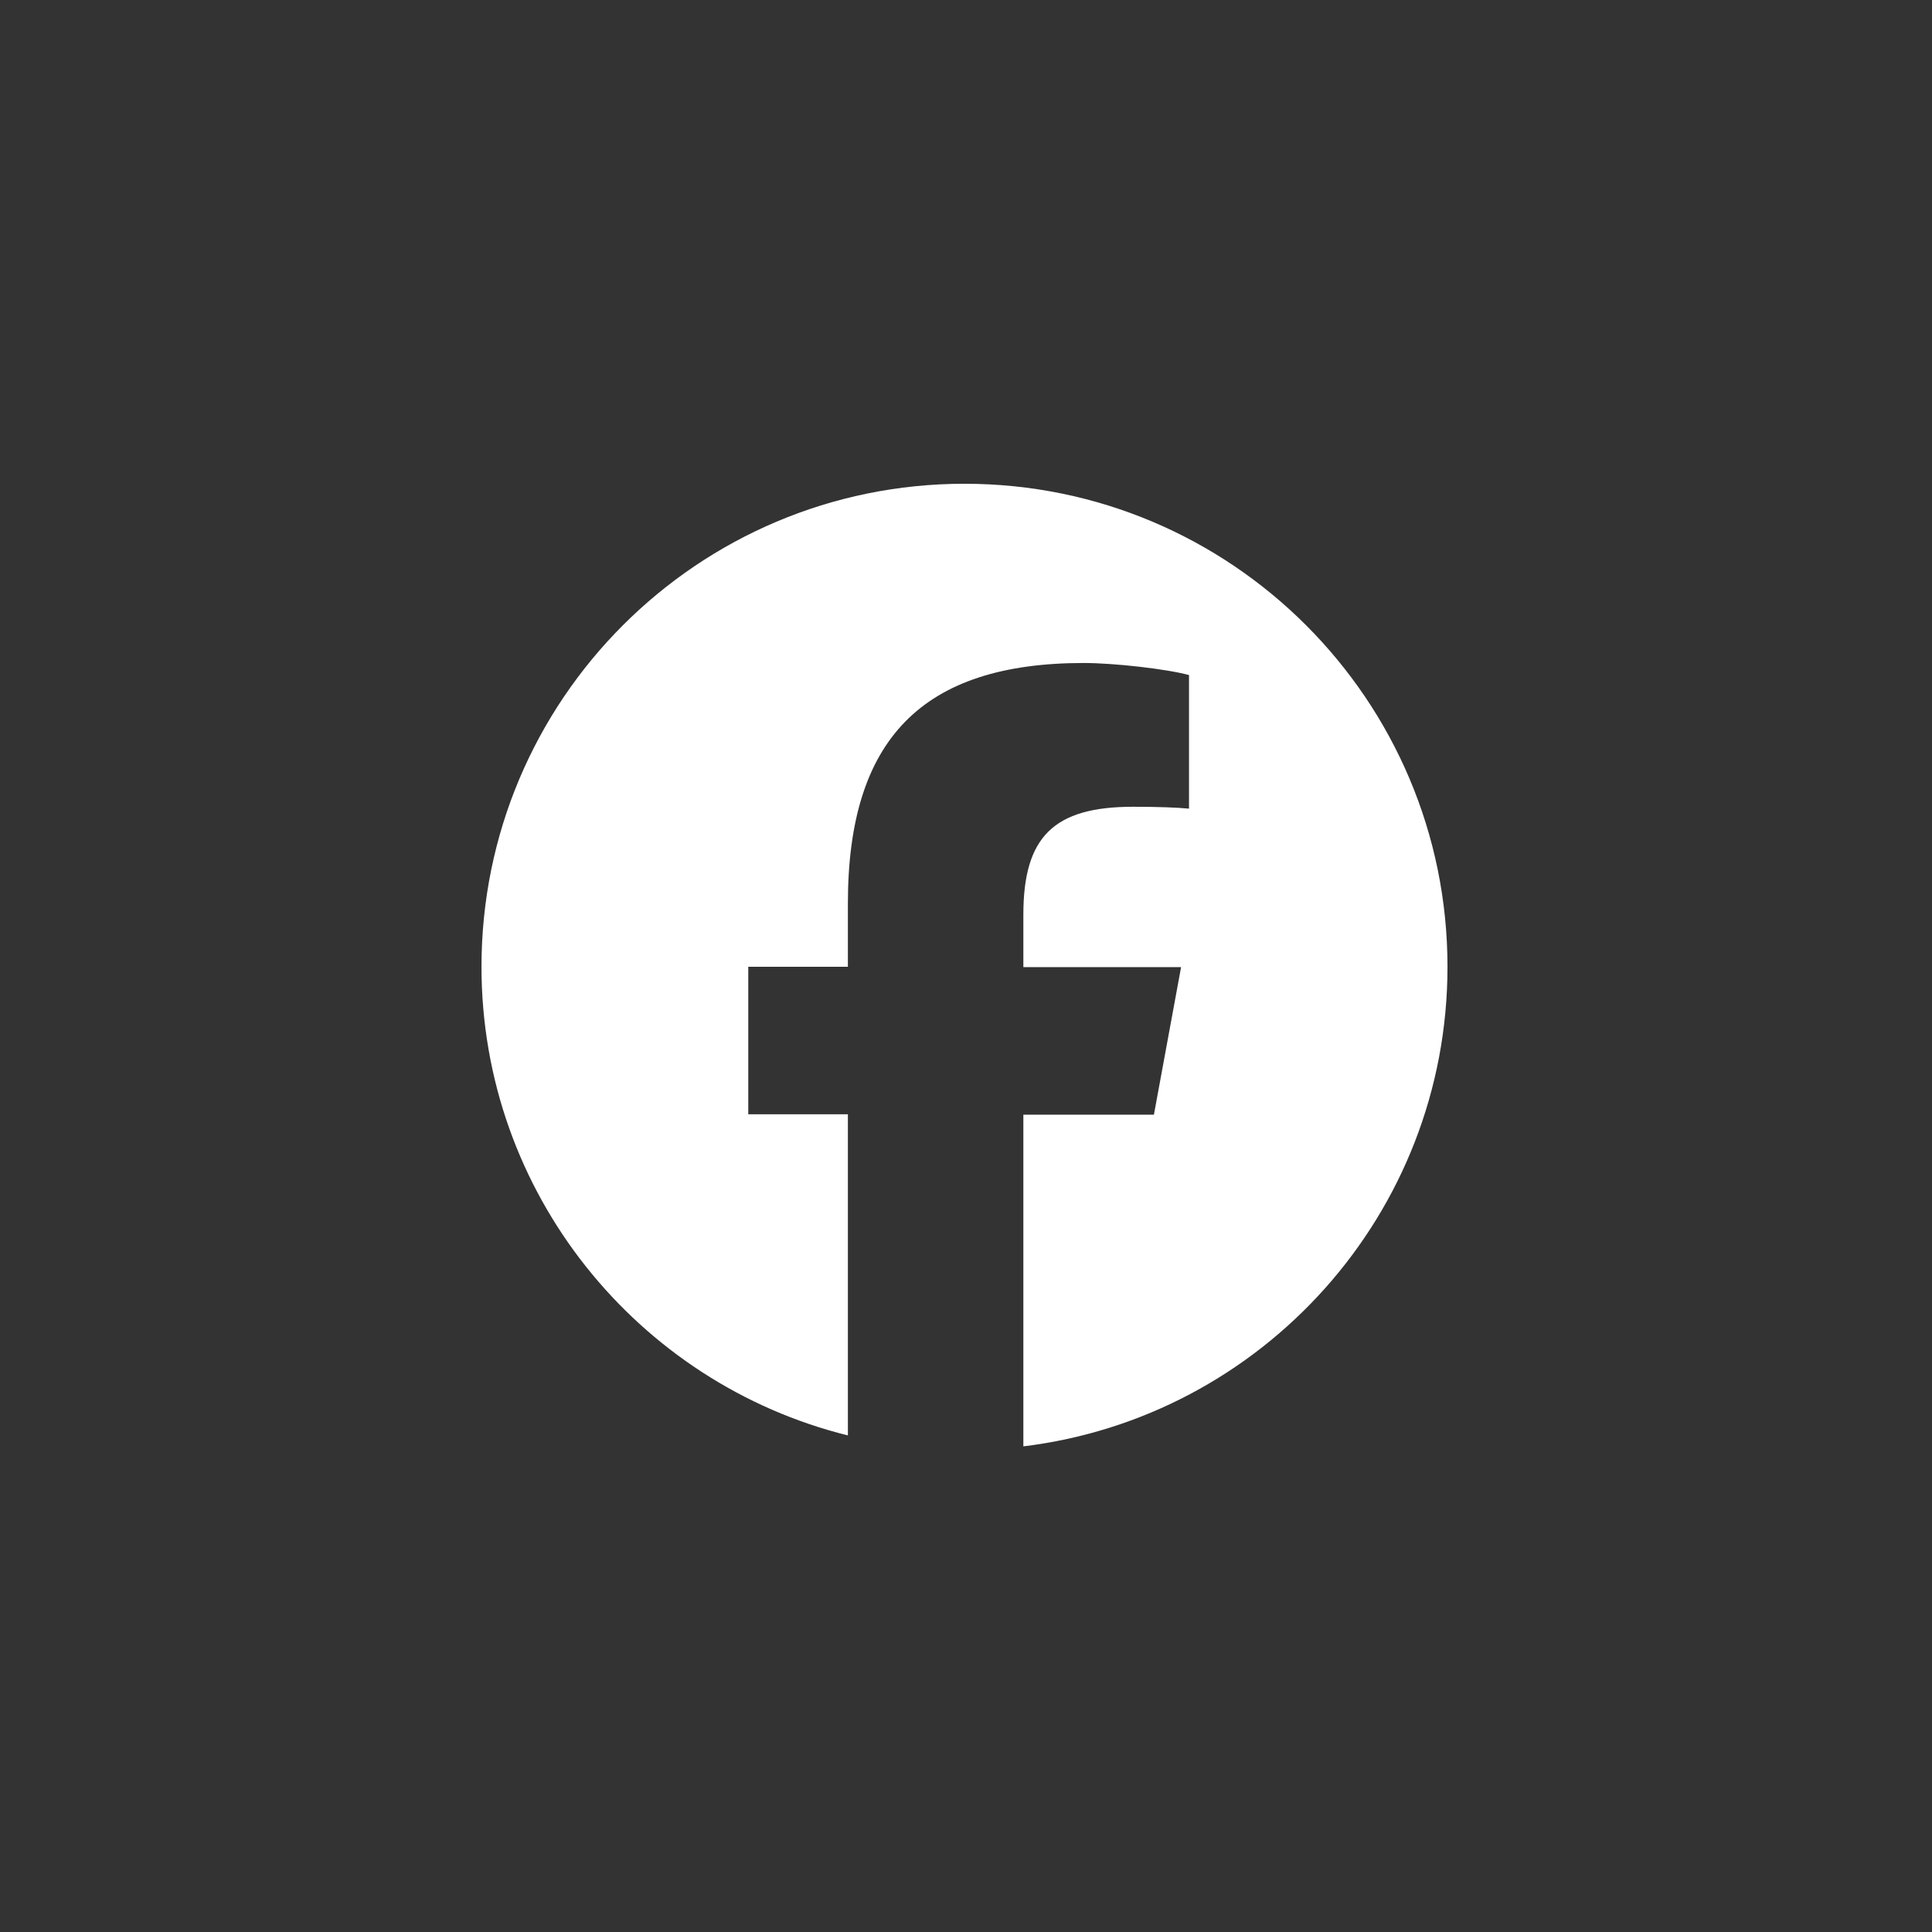
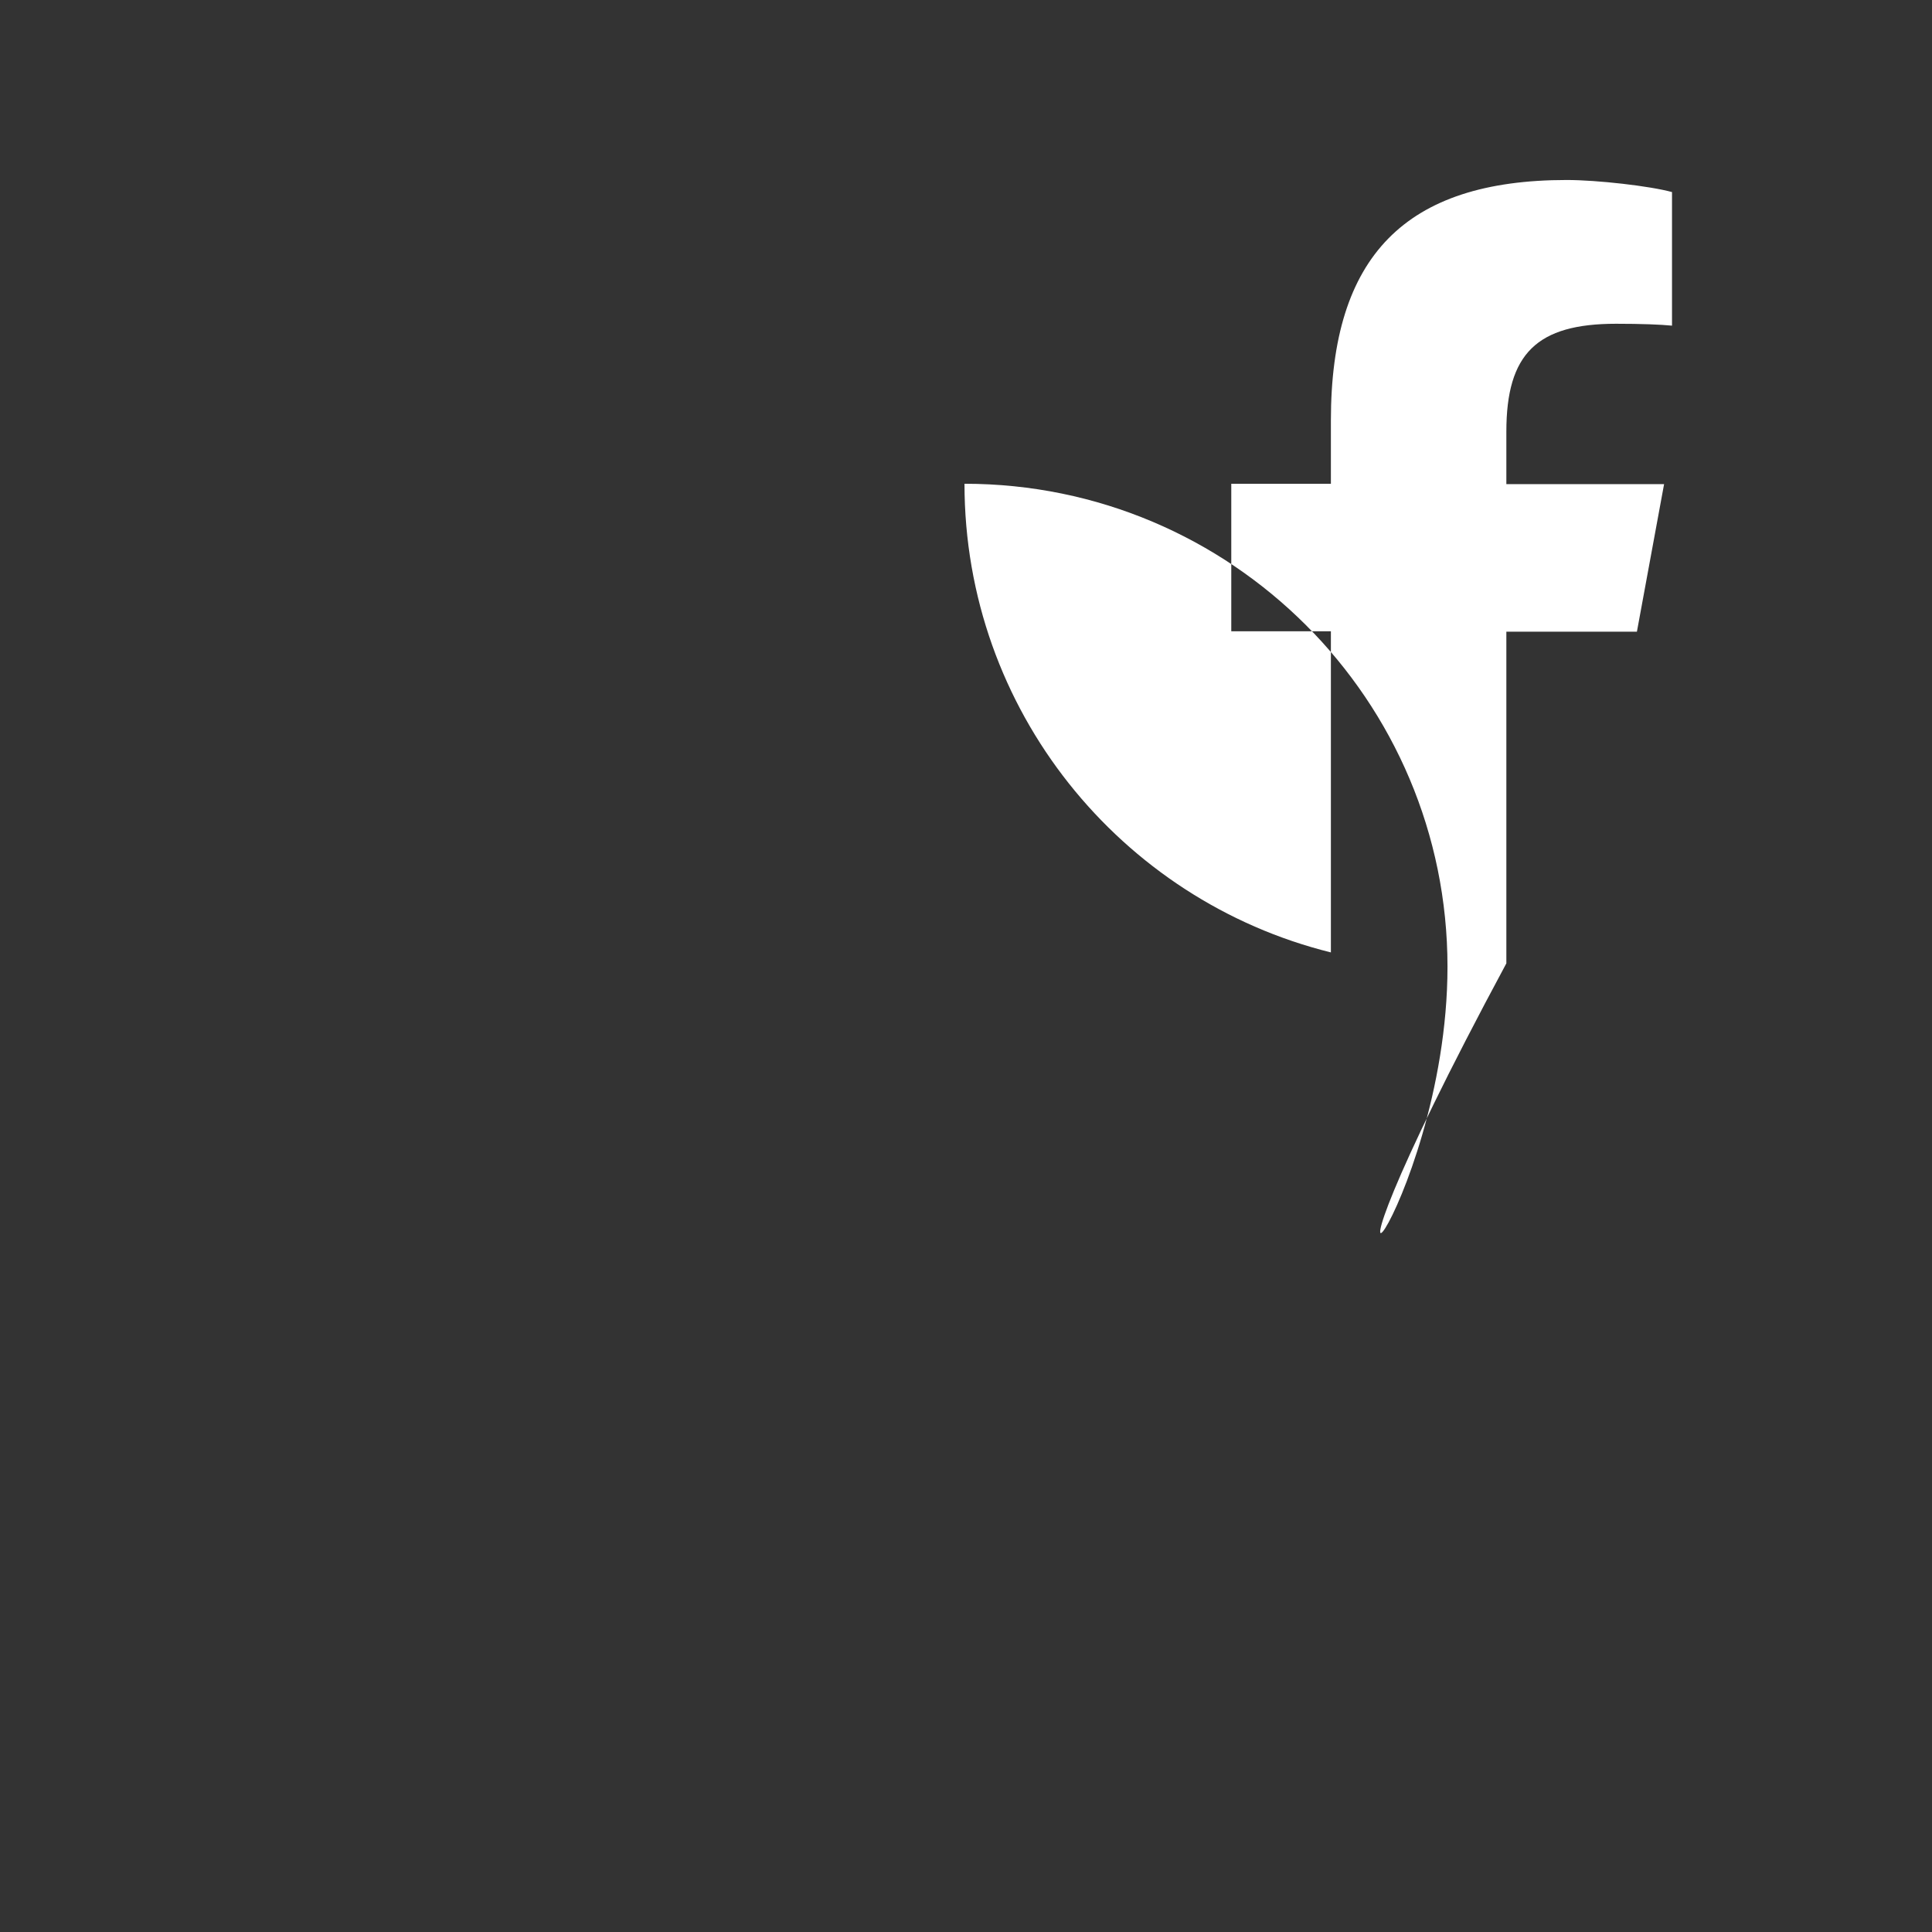
<svg xmlns="http://www.w3.org/2000/svg" version="1.1" id="Ebene_1" x="0px" y="0px" viewBox="0 0 512 512" style="enable-background:new 0 0 512 512;" xml:space="preserve">
  <rect x="0" y="0" width="512" height="512" fill="#333333" stroke="none" />
  <style type="text/css">
	.st0{fill:#FFFFFF;}
</style>
-   <path class="st0" d="M383.6,256.2c0-70.7-57.3-128-128-128s-128,57.3-128,128c0,60,41.4,110.4,97.1,124.2v-85.1h-26.4v-39.1h26.4  v-16.8c0-43.5,19.7-63.7,62.5-63.7c8.1,0,22.1,1.6,27.9,3.2v35.4c-3-0.3-8.2-0.5-14.8-0.5c-21,0-29.1,7.9-29.1,28.6v13.9h41.8  l-7.2,39.1h-34.6v87.9C334.5,375.6,383.6,321.7,383.6,256.2L383.6,256.2z" />
+   <path class="st0" d="M383.6,256.2c0-70.7-57.3-128-128-128c0,60,41.4,110.4,97.1,124.2v-85.1h-26.4v-39.1h26.4  v-16.8c0-43.5,19.7-63.7,62.5-63.7c8.1,0,22.1,1.6,27.9,3.2v35.4c-3-0.3-8.2-0.5-14.8-0.5c-21,0-29.1,7.9-29.1,28.6v13.9h41.8  l-7.2,39.1h-34.6v87.9C334.5,375.6,383.6,321.7,383.6,256.2L383.6,256.2z" />
</svg>